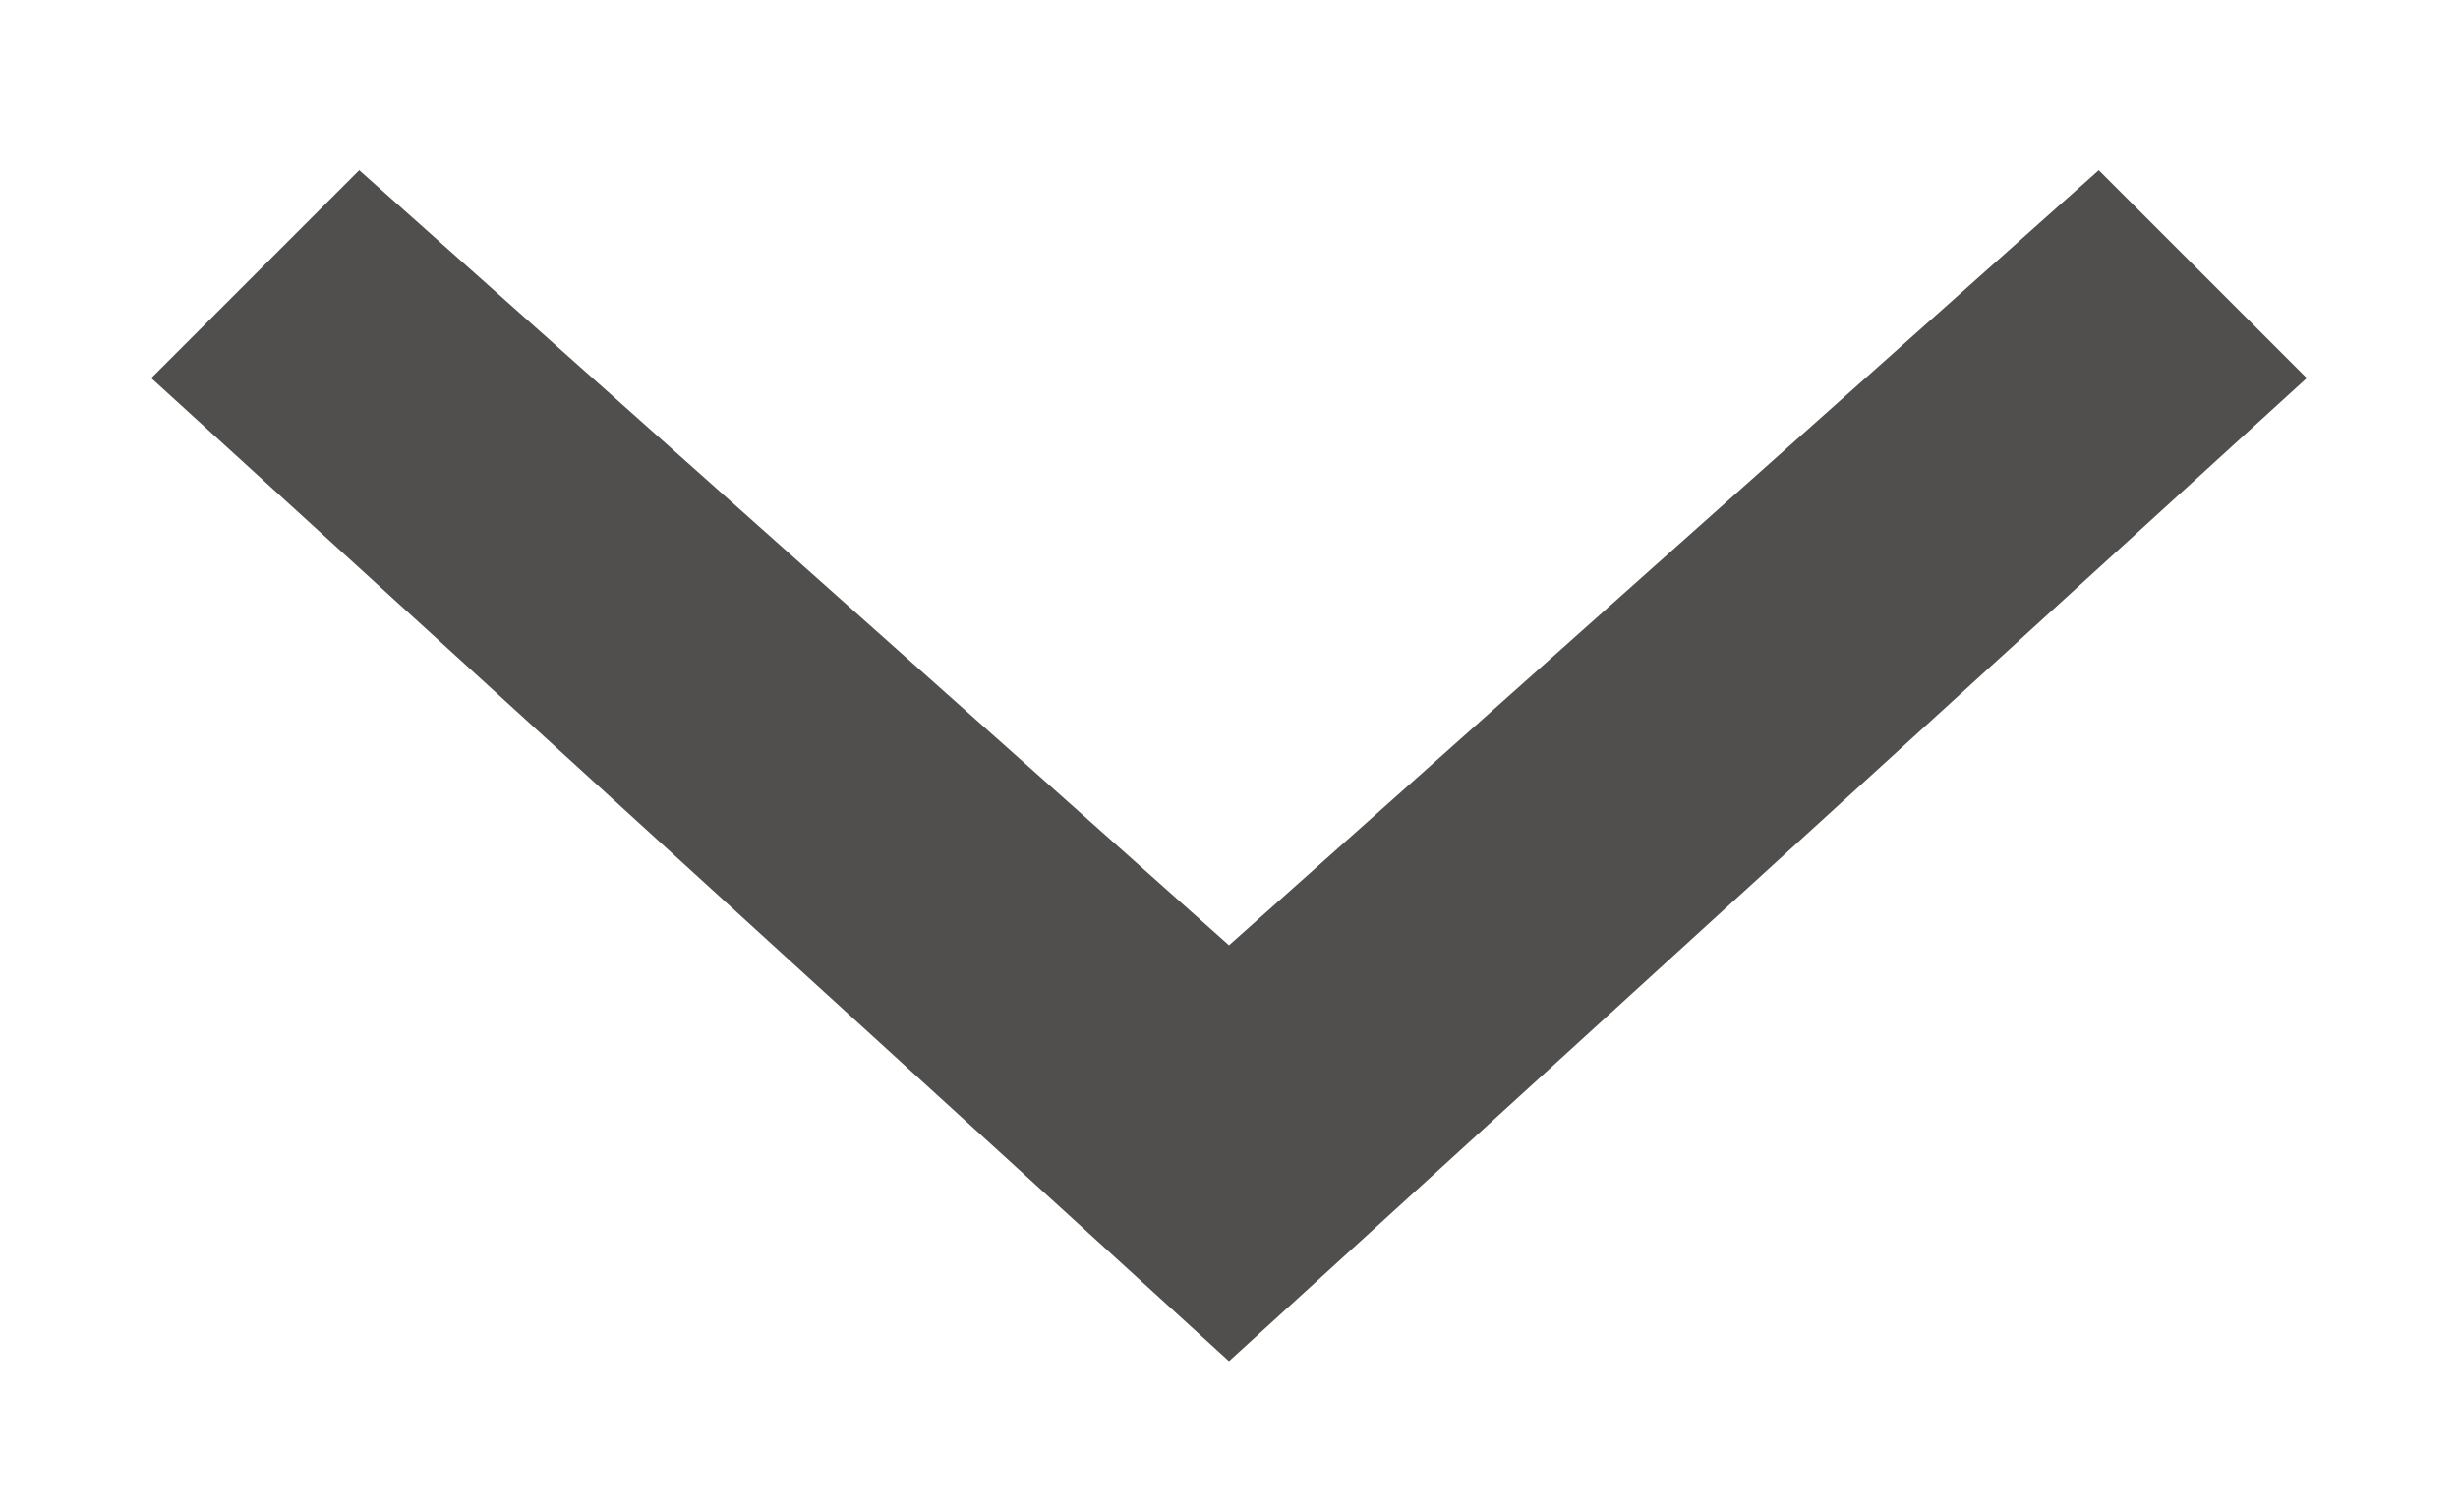
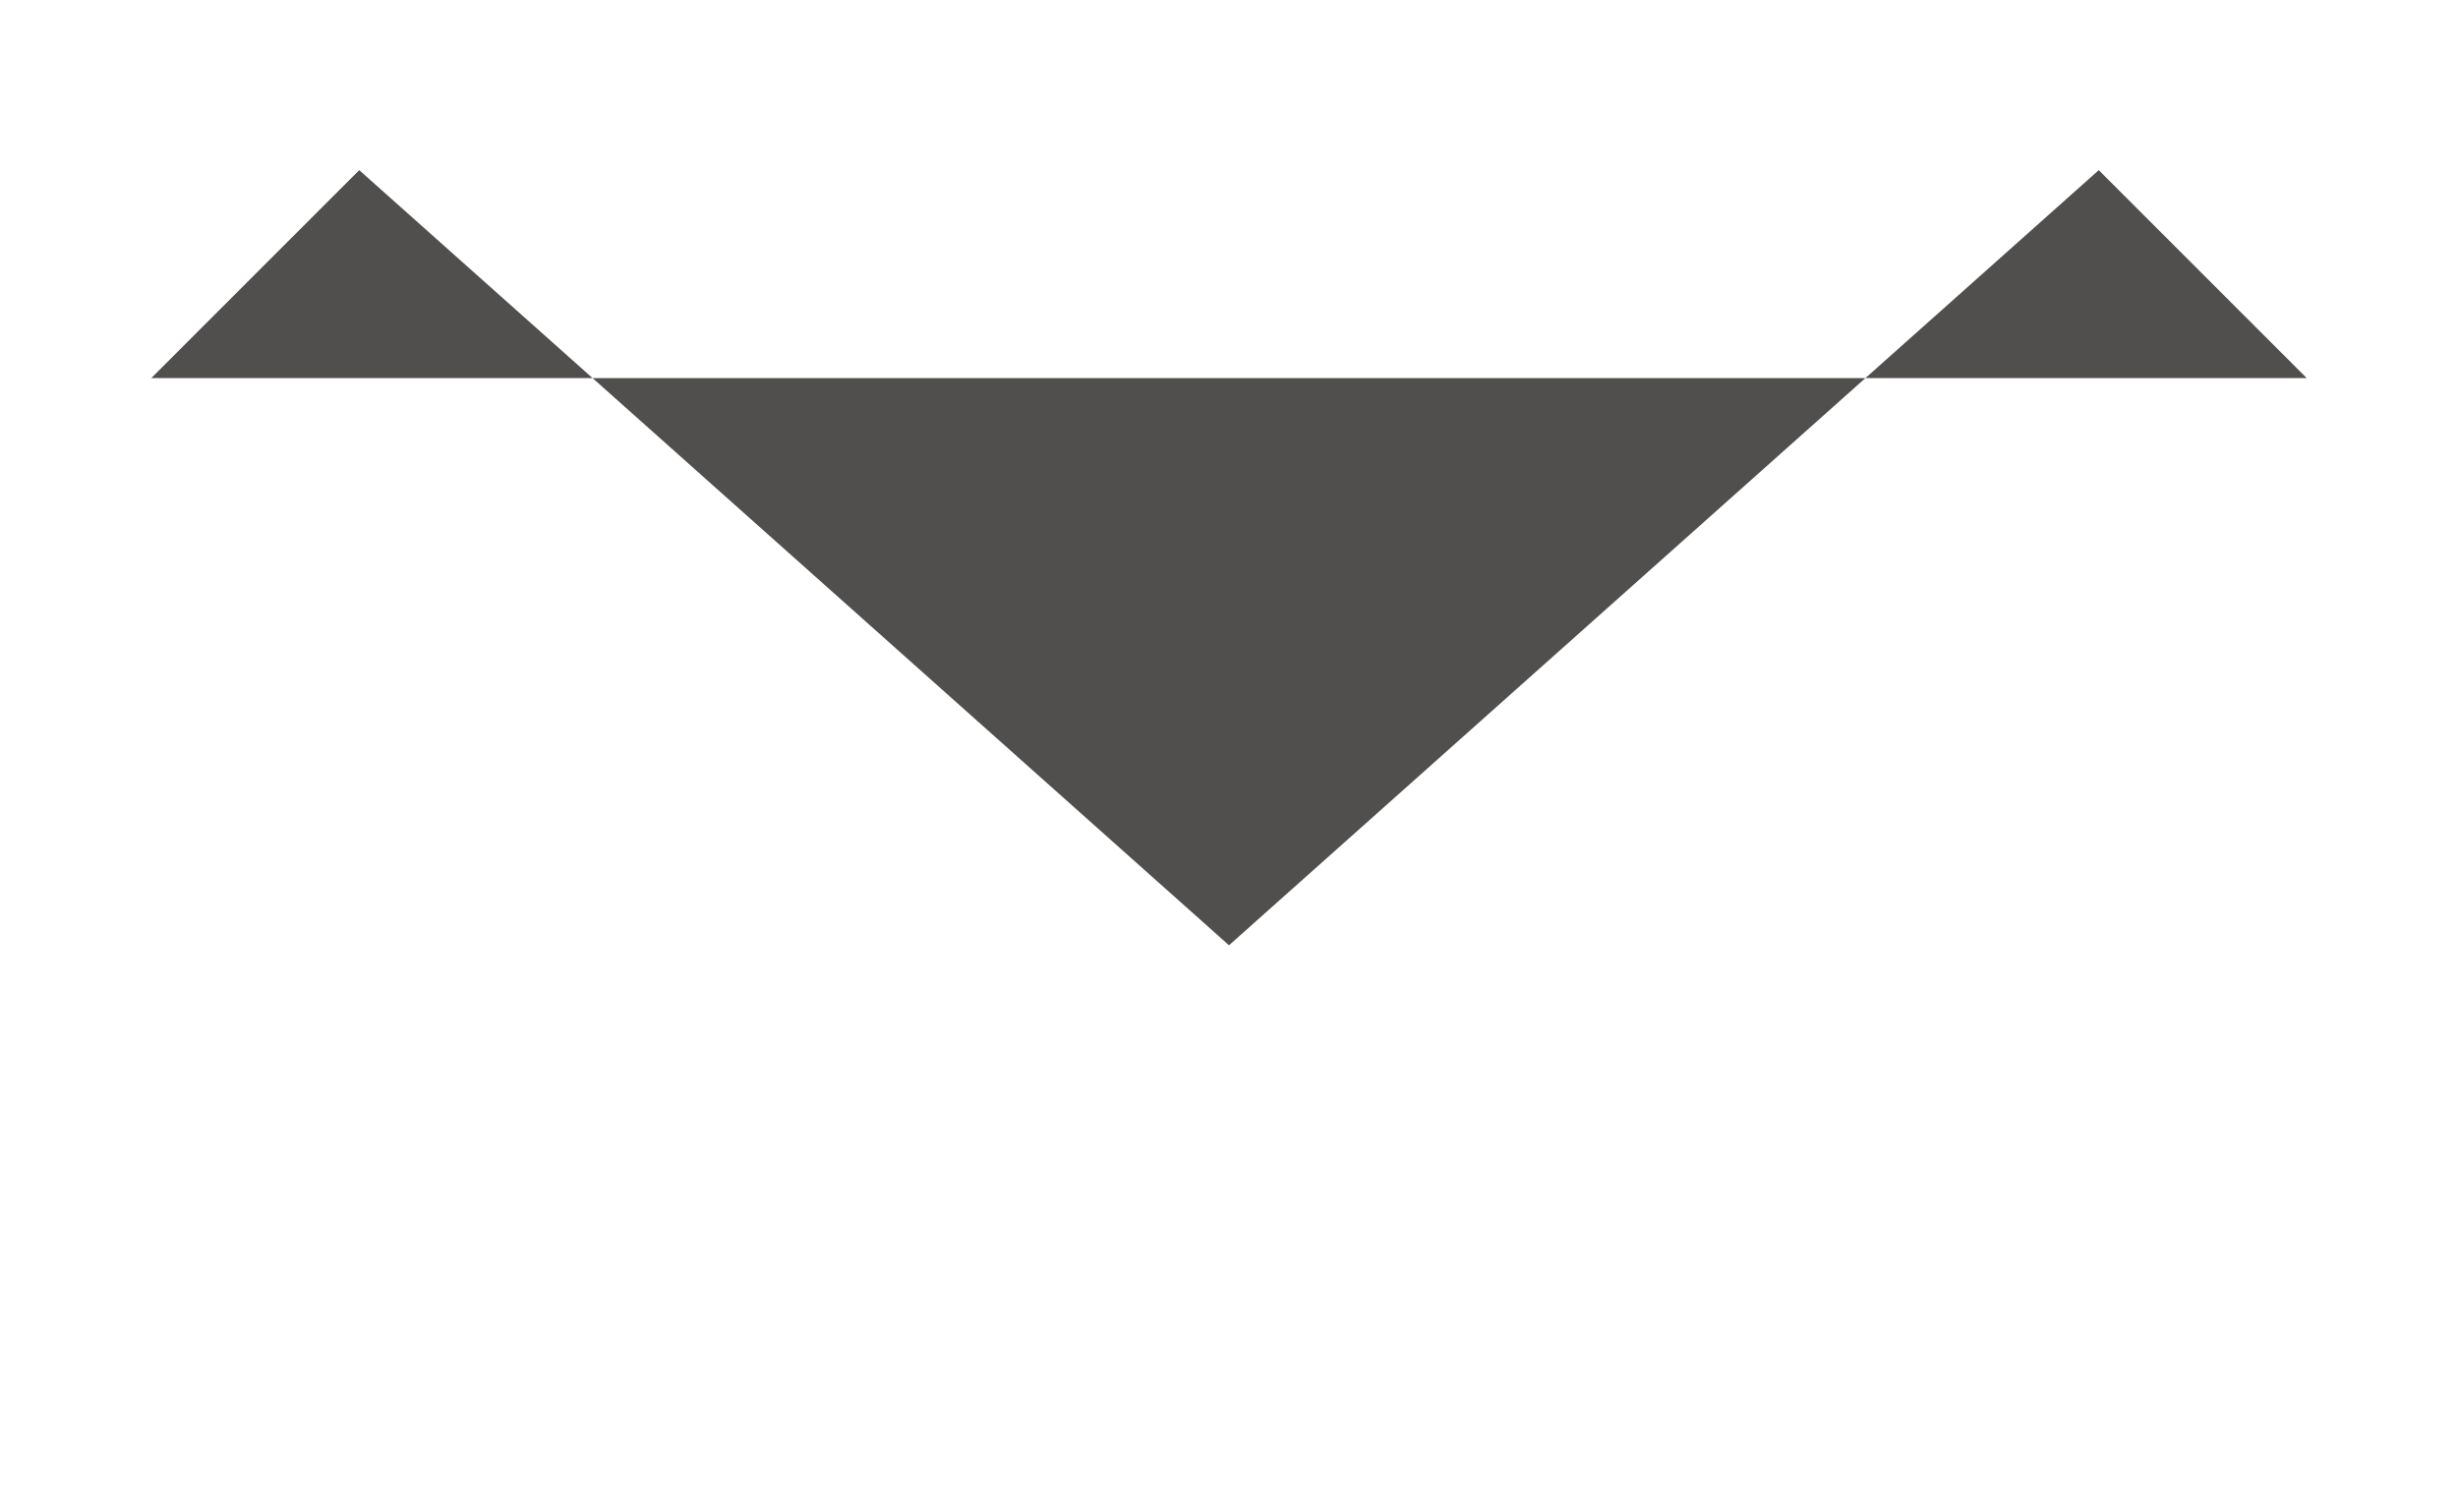
<svg xmlns="http://www.w3.org/2000/svg" class="header__menu__down-angle" width="13" height="8" viewBox="0 0 13 8" fill="none">
-   <path d="M1.9.9L.8 2l5.7 5.2L12.2 2 11.1.9 6.5 5 1.9.9z" fill="#514F4E" />
+   <path d="M1.9.9L.8 2L12.2 2 11.1.9 6.5 5 1.9.9z" fill="#514F4E" />
</svg>